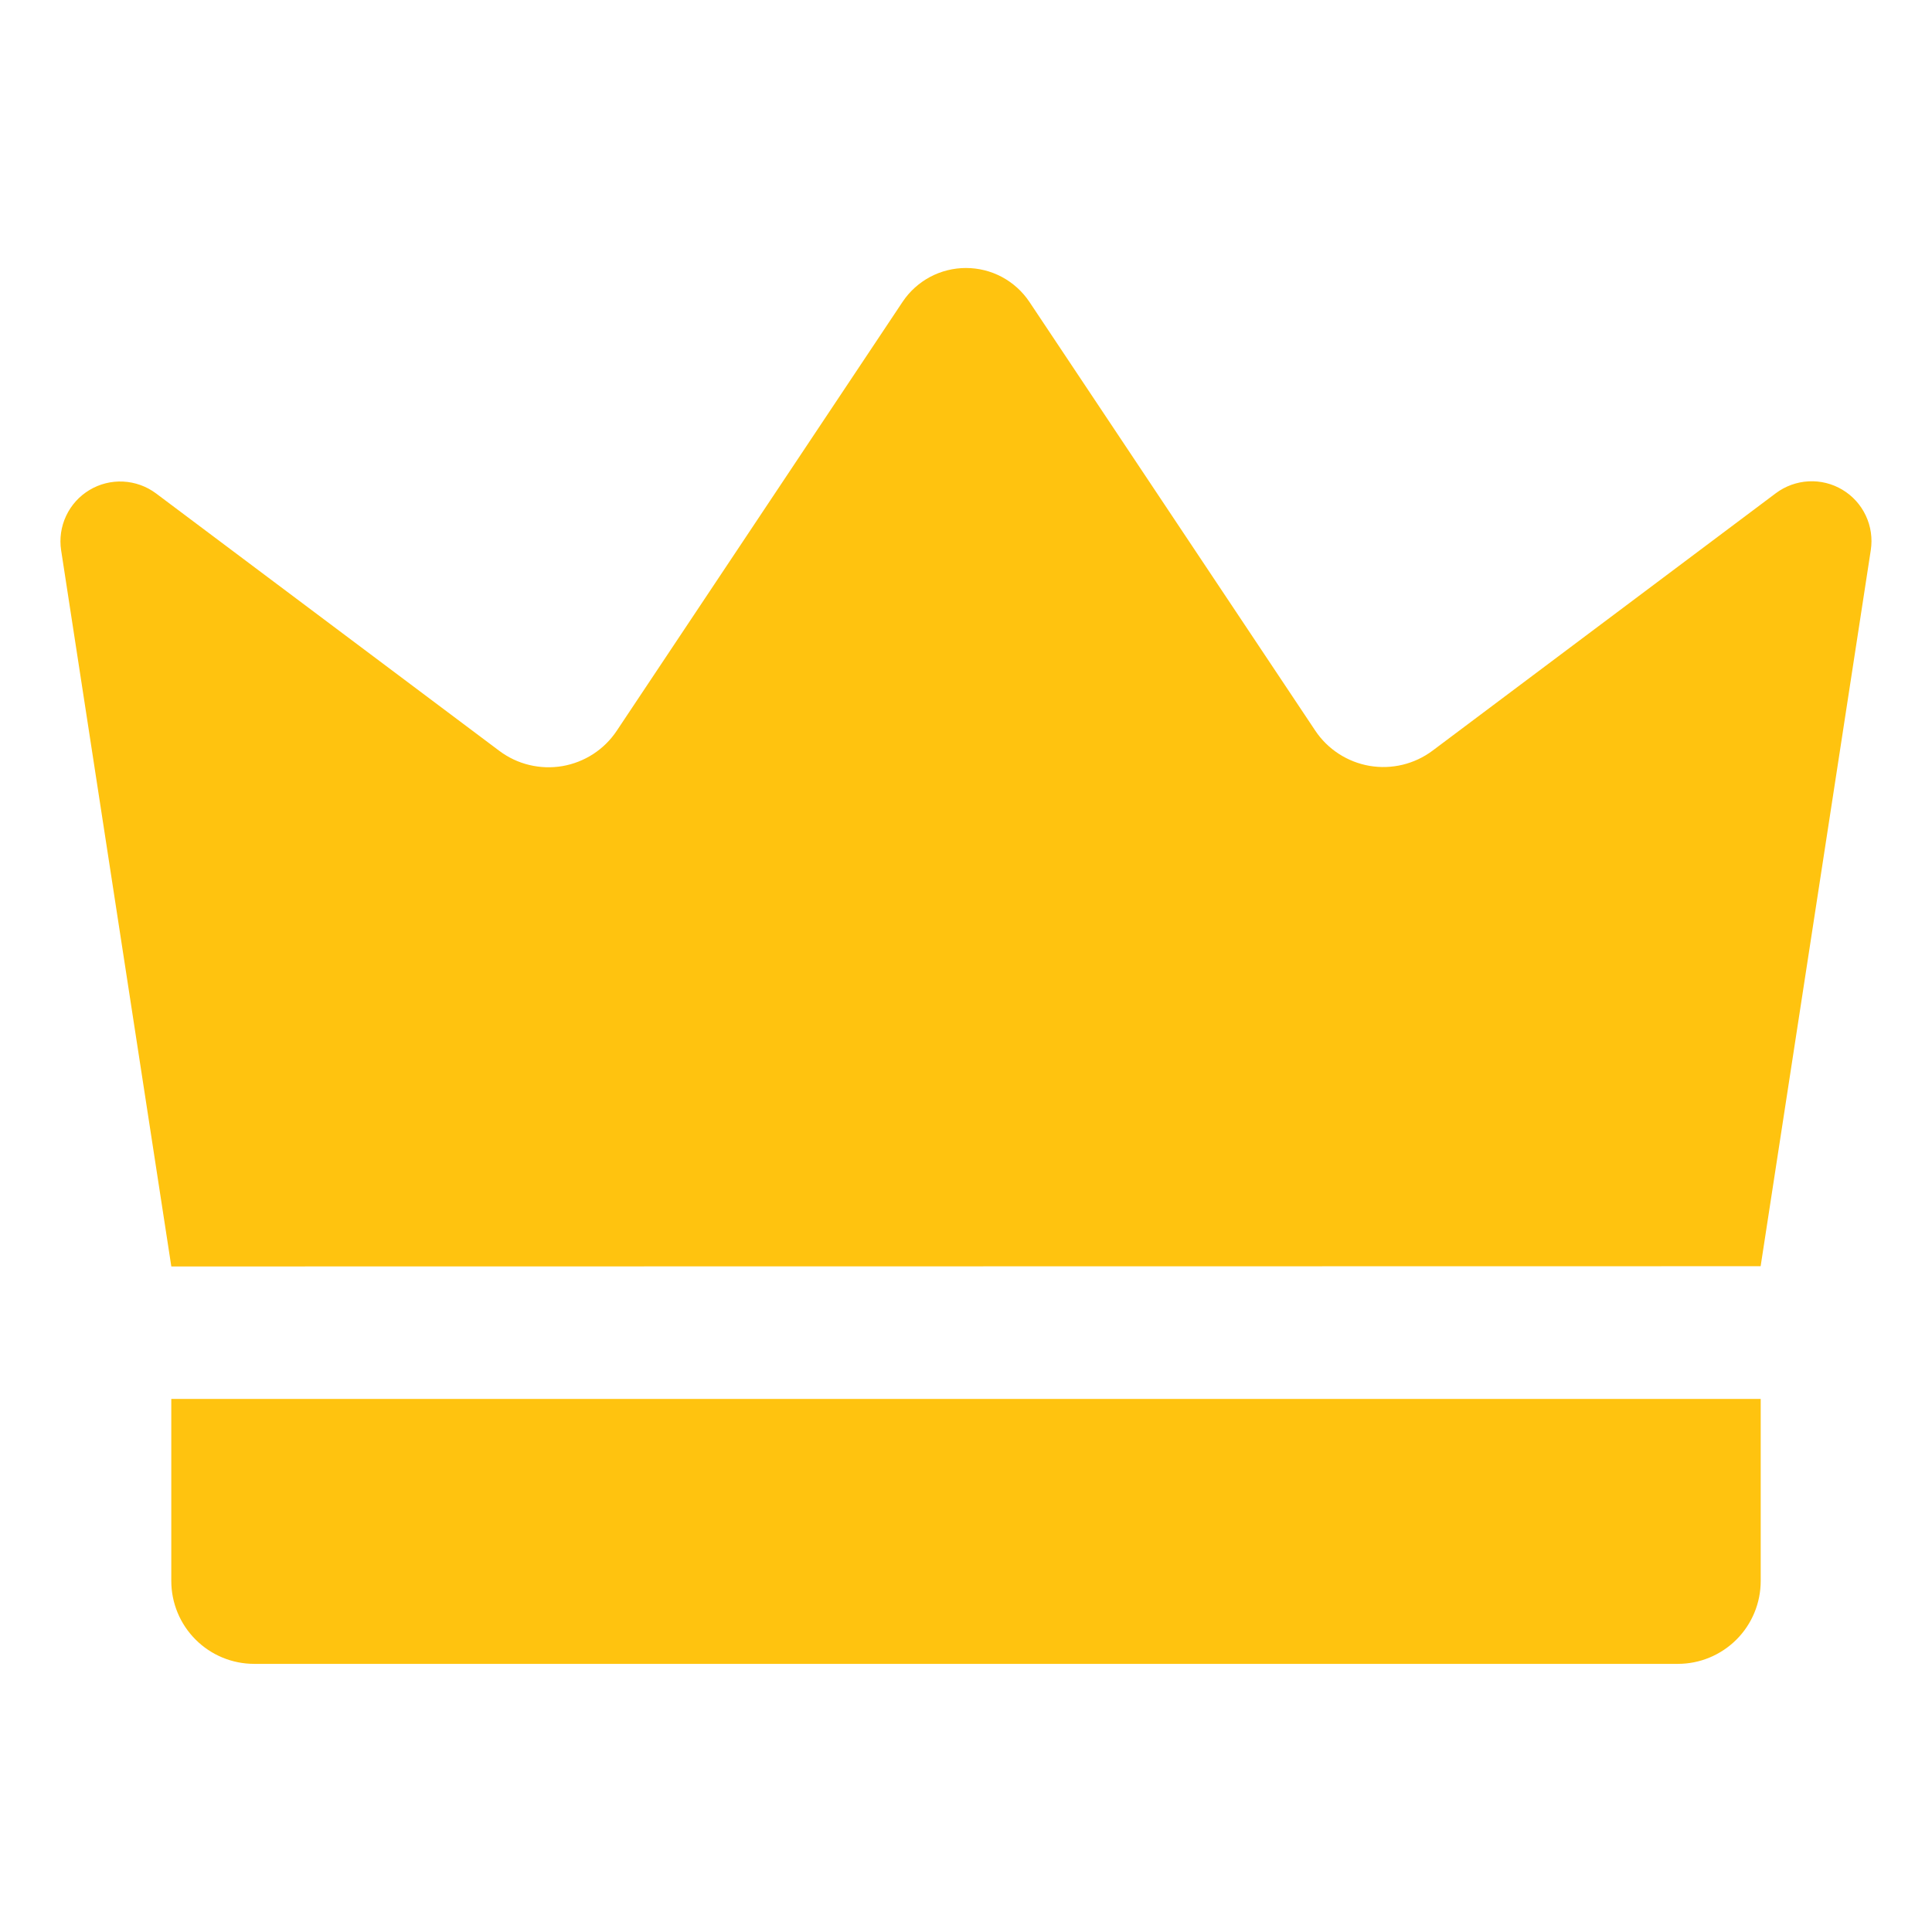
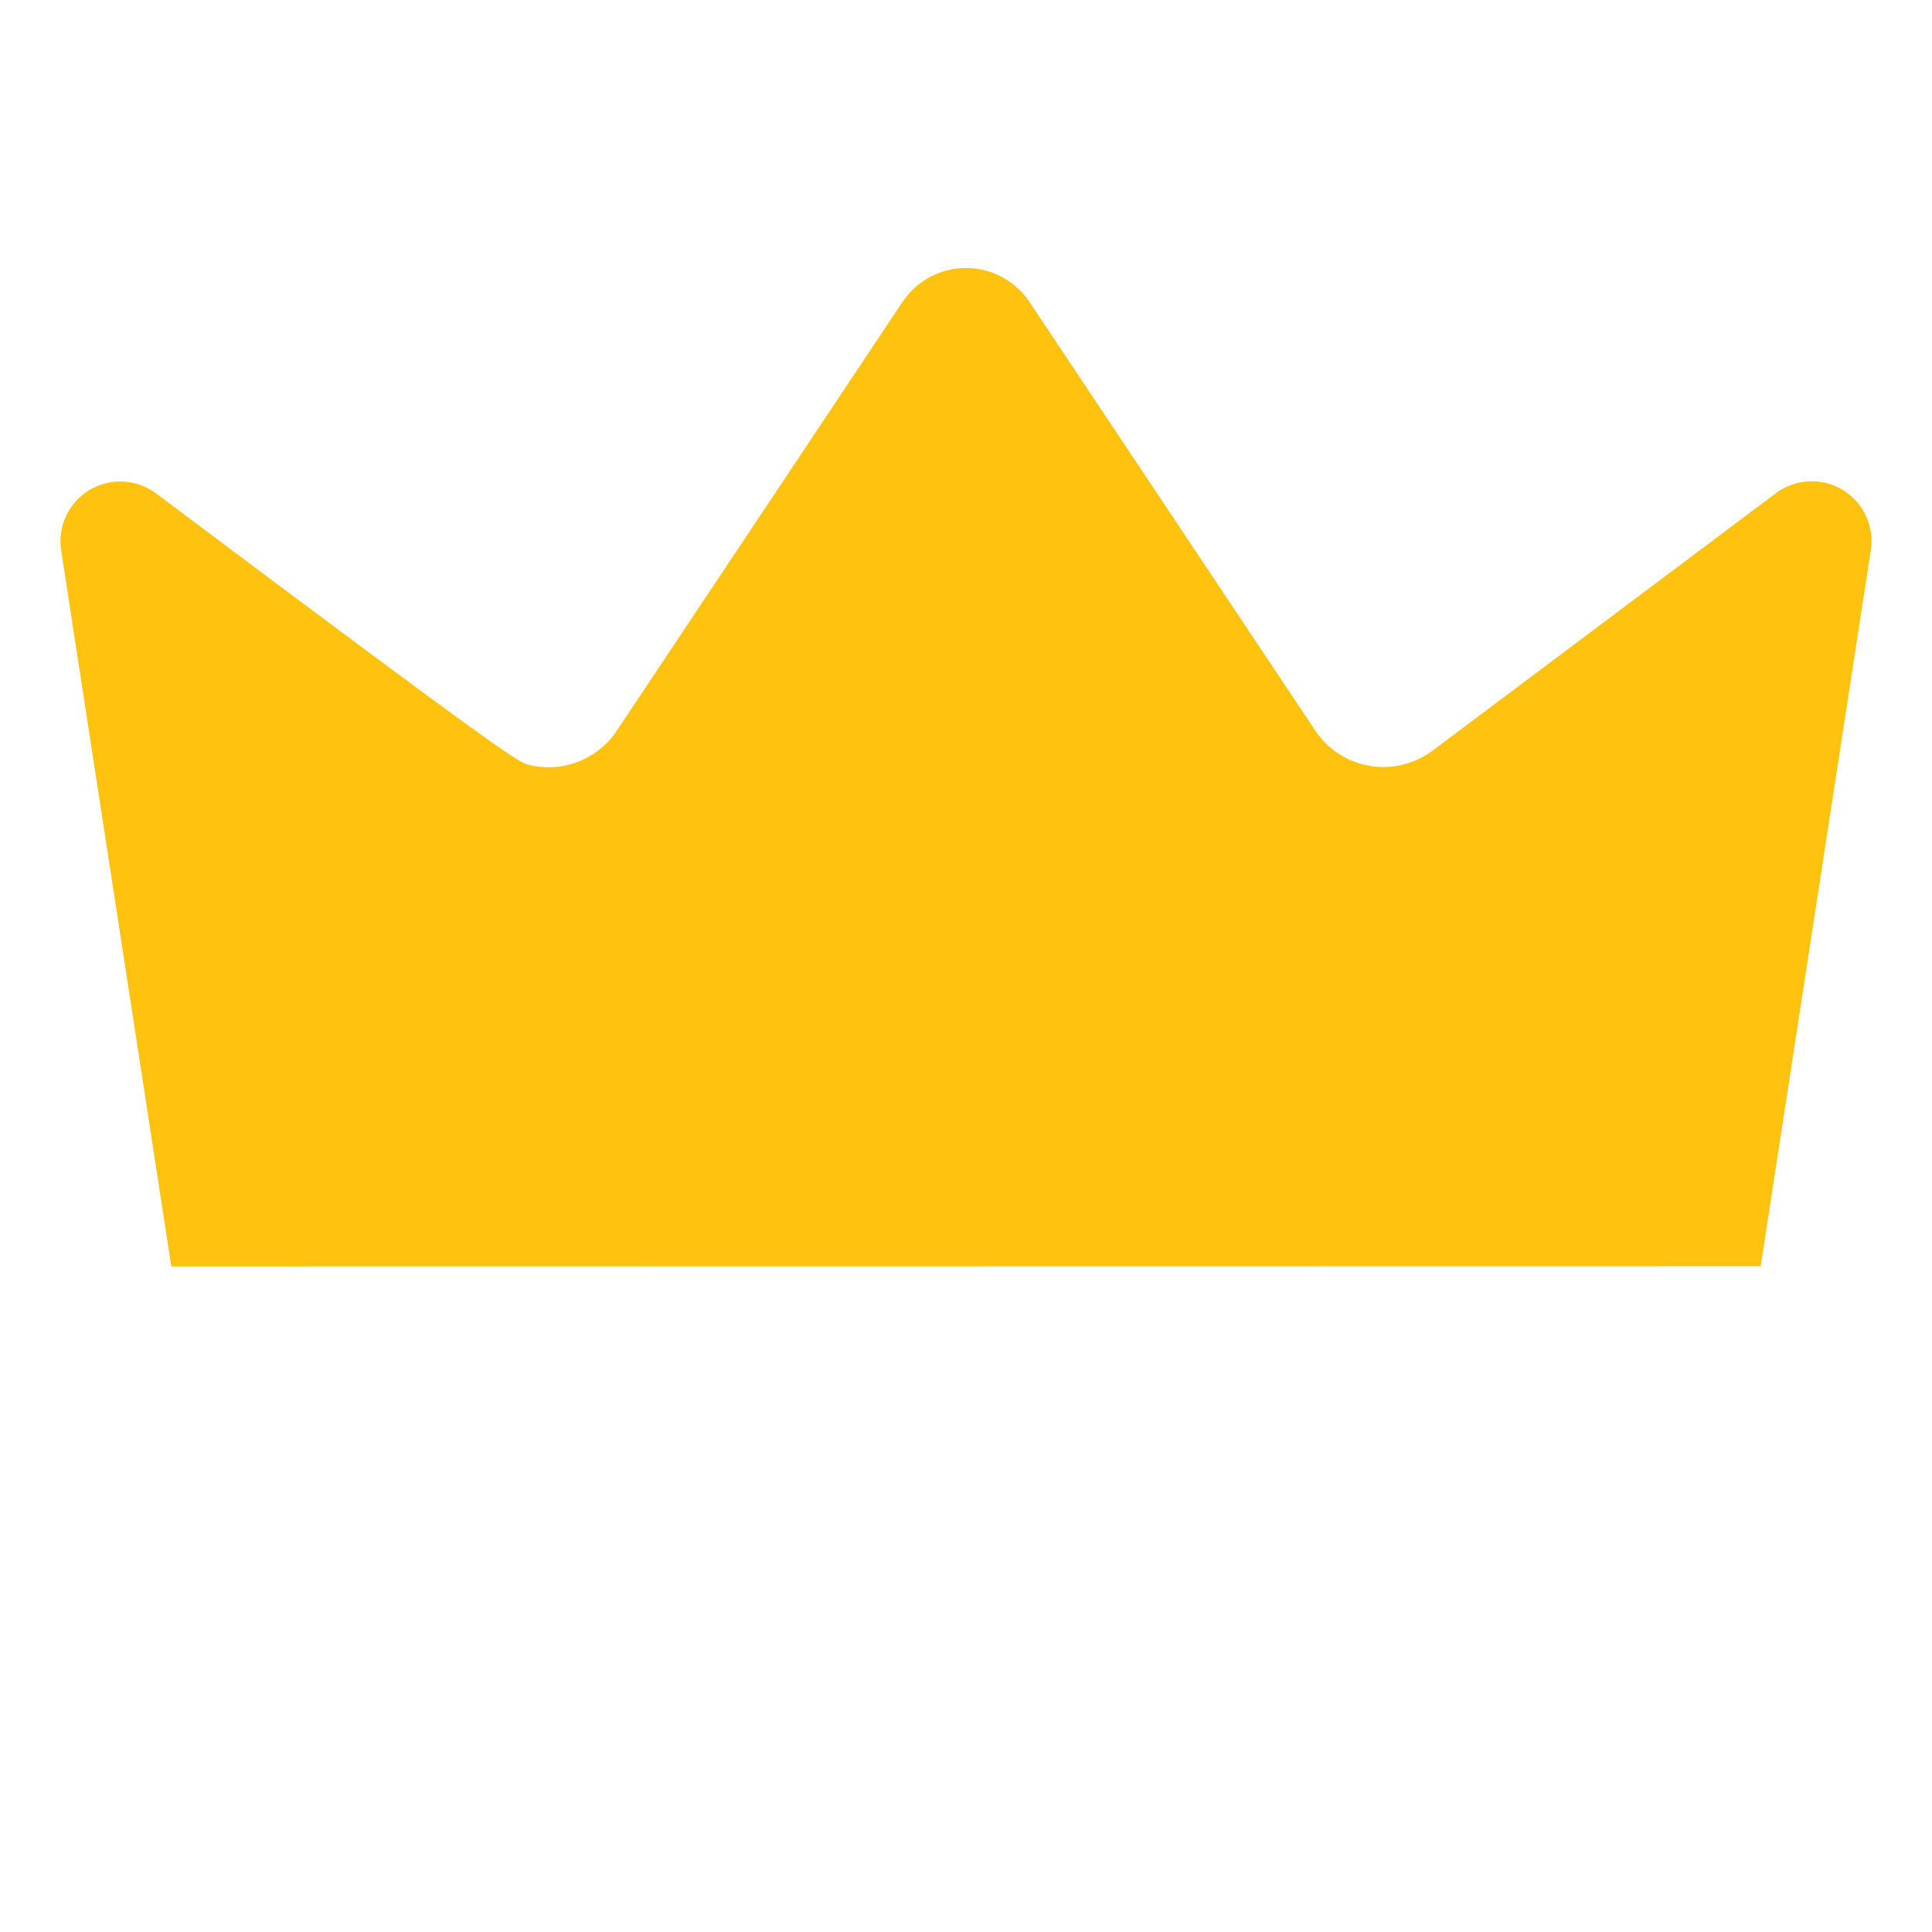
<svg xmlns="http://www.w3.org/2000/svg" width="56" height="56" viewBox="0 0 56 56" fill="none">
-   <path d="M4.966 36.709C3.902 29.79 2.837 22.87 1.772 15.951C1.72 15.611 1.77 15.263 1.917 14.952C2.063 14.64 2.299 14.38 2.594 14.203C2.889 14.026 3.23 13.941 3.573 13.959C3.917 13.977 4.247 14.096 4.523 14.302L14.473 21.764C14.732 21.958 15.027 22.098 15.341 22.173C15.656 22.249 15.982 22.26 16.301 22.206C16.619 22.151 16.923 22.032 17.195 21.856C17.465 21.68 17.698 21.451 17.877 21.181L26.162 8.749C26.363 8.447 26.637 8.2 26.957 8.028C27.278 7.857 27.636 7.768 27.999 7.768C28.363 7.768 28.72 7.857 29.041 8.028C29.361 8.2 29.635 8.447 29.837 8.749L38.121 21.174C38.3 21.444 38.533 21.673 38.804 21.849C39.075 22.025 39.379 22.144 39.697 22.199C40.016 22.253 40.343 22.242 40.657 22.166C40.971 22.09 41.266 21.951 41.525 21.757L51.475 14.295C51.751 14.089 52.081 13.97 52.425 13.952C52.768 13.934 53.109 14.019 53.404 14.196C53.699 14.373 53.935 14.633 54.081 14.945C54.228 15.256 54.278 15.604 54.226 15.944C53.161 22.863 52.097 29.783 51.033 36.702L4.966 36.709Z" fill="#FFC30F" />
-   <path d="M4.965 40.549H51.035V45.825C51.035 46.141 50.973 46.453 50.852 46.745C50.732 47.036 50.555 47.301 50.332 47.524C50.108 47.747 49.844 47.924 49.552 48.045C49.261 48.166 48.948 48.228 48.633 48.228H7.368C6.73 48.228 6.119 47.975 5.669 47.524C5.218 47.074 4.965 46.462 4.965 45.825V40.549Z" fill="#FFC30F" />
+   <path d="M4.966 36.709C3.902 29.79 2.837 22.87 1.772 15.951C1.72 15.611 1.77 15.263 1.917 14.952C2.063 14.64 2.299 14.38 2.594 14.203C2.889 14.026 3.23 13.941 3.573 13.959C3.917 13.977 4.247 14.096 4.523 14.302C14.732 21.958 15.027 22.098 15.341 22.173C15.656 22.249 15.982 22.26 16.301 22.206C16.619 22.151 16.923 22.032 17.195 21.856C17.465 21.68 17.698 21.451 17.877 21.181L26.162 8.749C26.363 8.447 26.637 8.2 26.957 8.028C27.278 7.857 27.636 7.768 27.999 7.768C28.363 7.768 28.72 7.857 29.041 8.028C29.361 8.2 29.635 8.447 29.837 8.749L38.121 21.174C38.3 21.444 38.533 21.673 38.804 21.849C39.075 22.025 39.379 22.144 39.697 22.199C40.016 22.253 40.343 22.242 40.657 22.166C40.971 22.09 41.266 21.951 41.525 21.757L51.475 14.295C51.751 14.089 52.081 13.97 52.425 13.952C52.768 13.934 53.109 14.019 53.404 14.196C53.699 14.373 53.935 14.633 54.081 14.945C54.228 15.256 54.278 15.604 54.226 15.944C53.161 22.863 52.097 29.783 51.033 36.702L4.966 36.709Z" fill="#FFC30F" />
</svg>